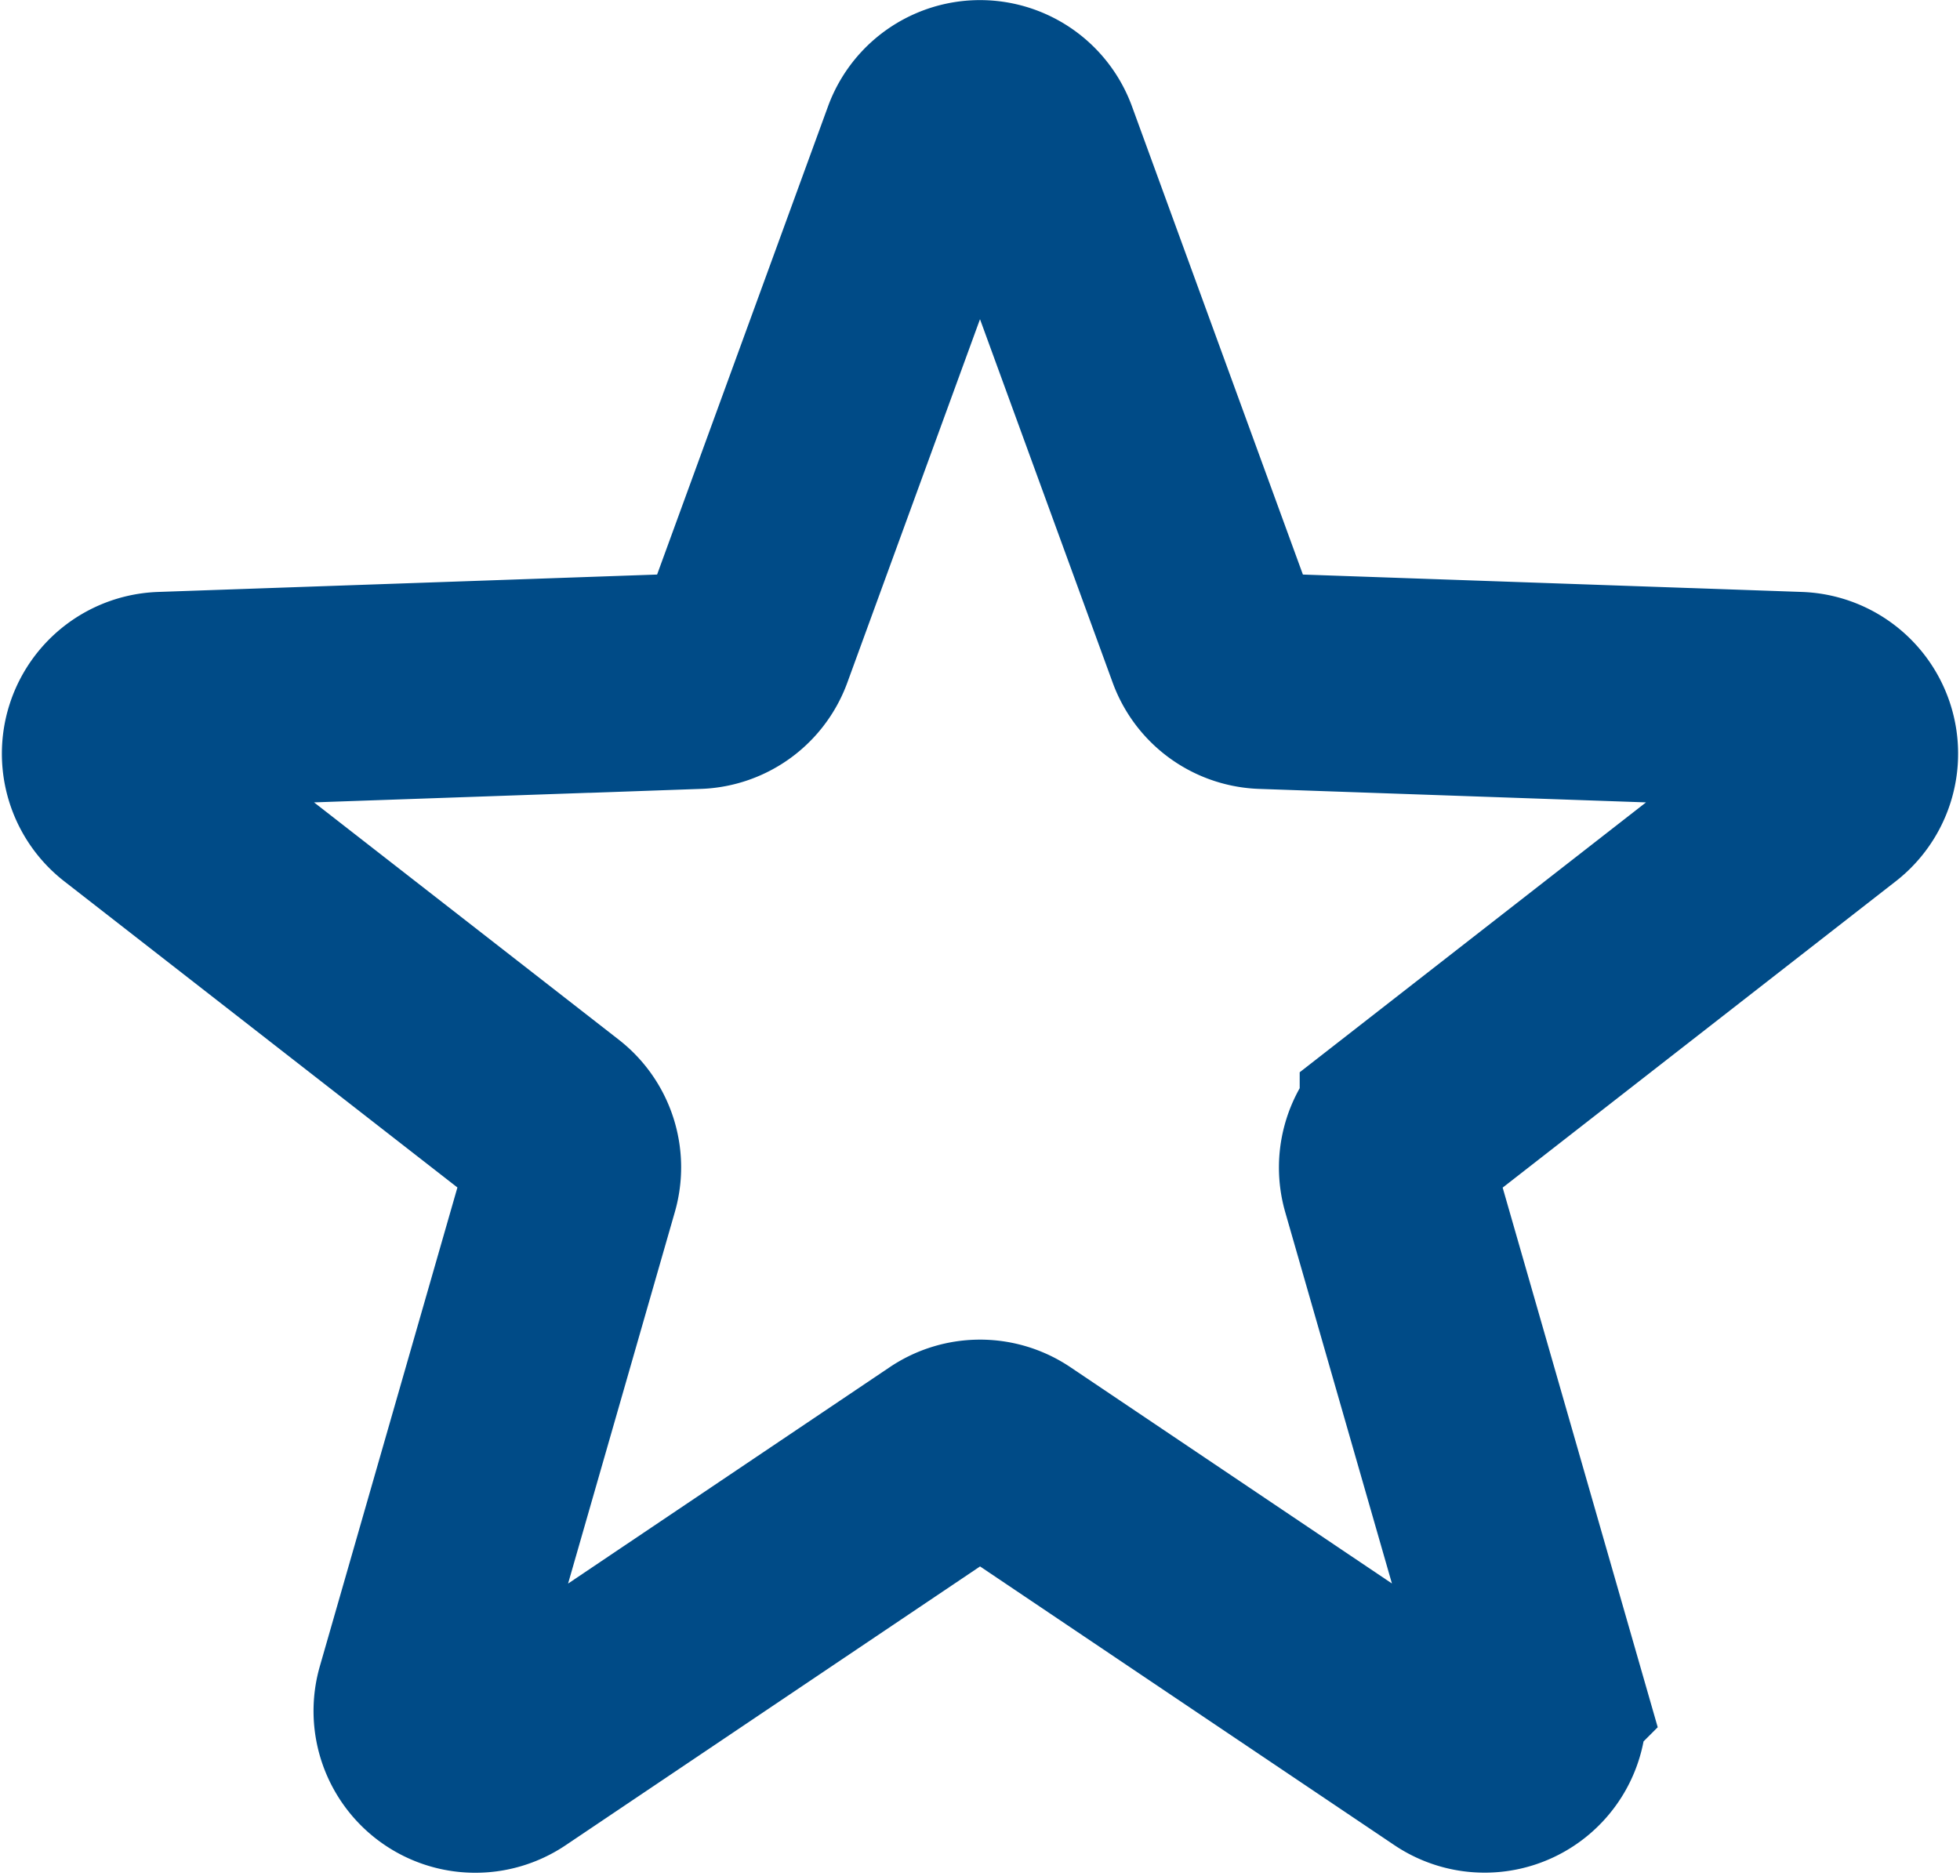
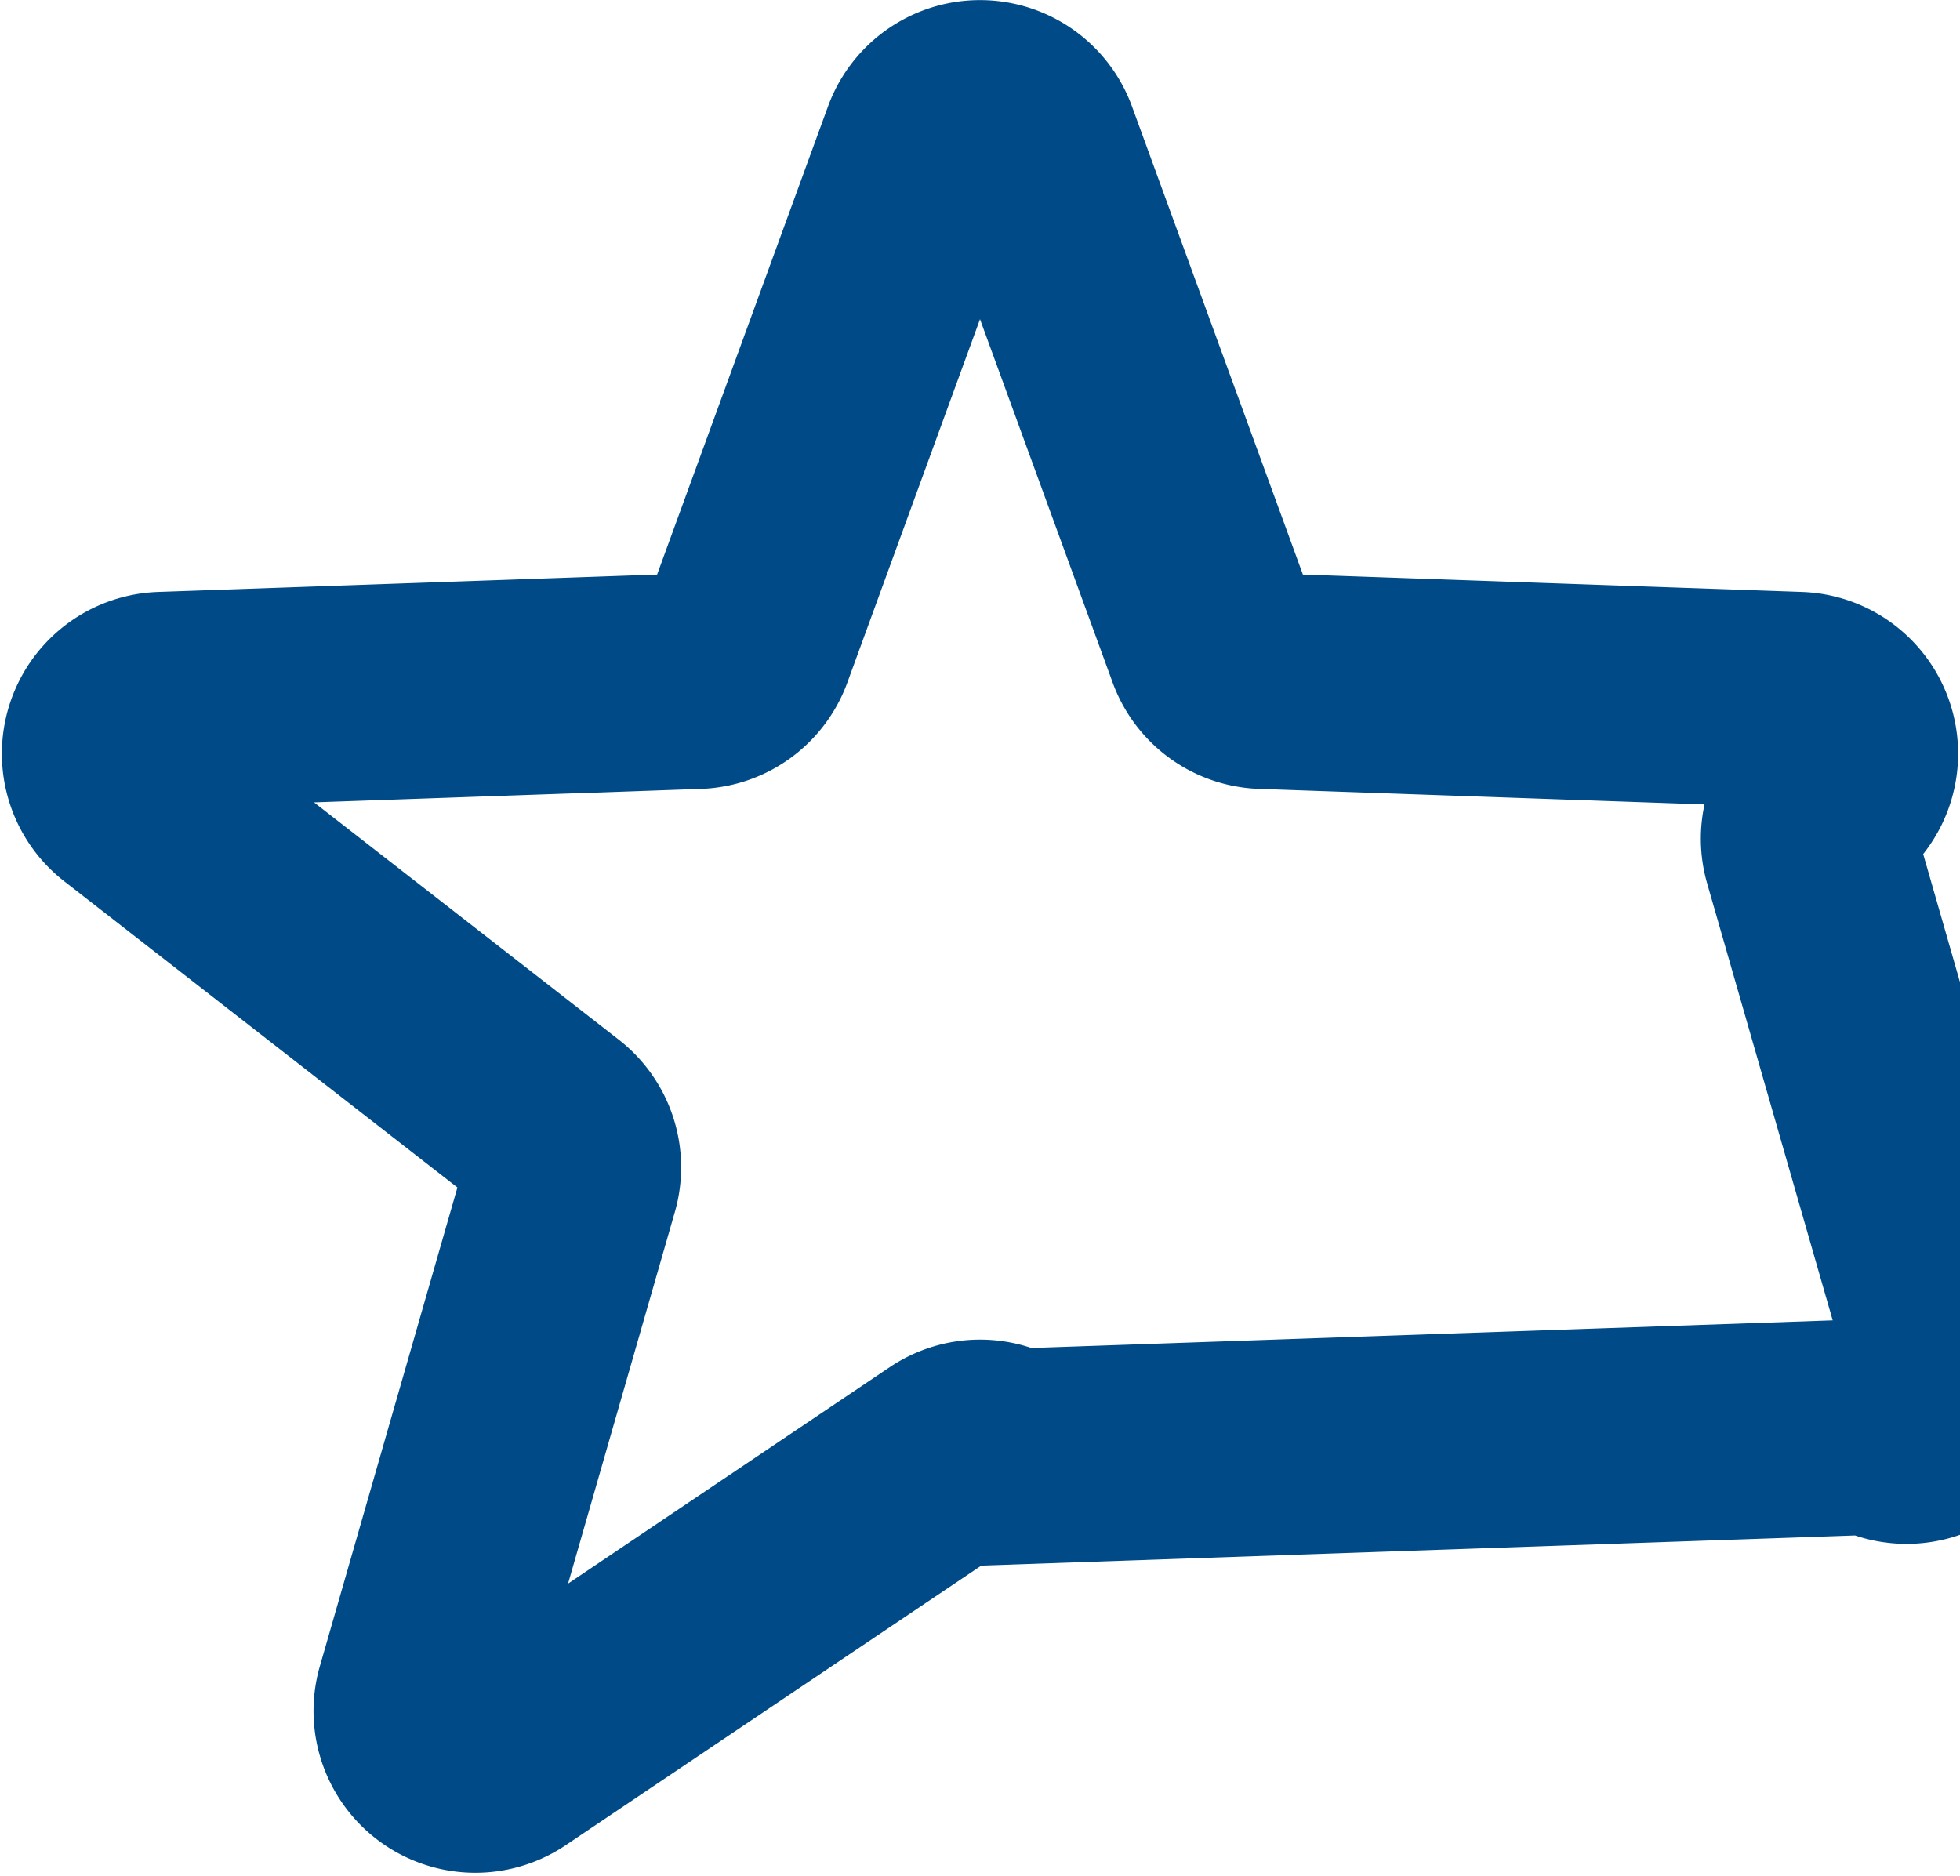
<svg xmlns="http://www.w3.org/2000/svg" width="18.169" height="17.39" viewBox="0 0 18.169 17.39">
-   <path d="M8.49,1.287a.5.5,0,0,1,.939,0l1.7,4.657a.5.5,0,0,0,.452.328l4.963.173a.5.5,0,0,1,.29.894l-3.911,3.048a.5.5,0,0,0-.173.532l1.368,4.761a.5.5,0,0,1-.76.553L9.239,13.462a.5.5,0,0,0-.558,0L4.561,16.234a.5.5,0,0,1-.76-.553L5.169,10.92A.5.5,0,0,0,5,10.388L1.085,7.339a.5.5,0,0,1,.29-.894l4.963-.173a.5.5,0,0,0,.452-.328Z" transform="translate(0.125 0.042)" fill="none" stroke="#004b87" stroke-linecap="round" stroke-width="2" />
+   <path d="M8.49,1.287a.5.5,0,0,1,.939,0l1.7,4.657a.5.5,0,0,0,.452.328l4.963.173a.5.5,0,0,1,.29.894a.5.5,0,0,0-.173.532l1.368,4.761a.5.5,0,0,1-.76.553L9.239,13.462a.5.5,0,0,0-.558,0L4.561,16.234a.5.5,0,0,1-.76-.553L5.169,10.92A.5.5,0,0,0,5,10.388L1.085,7.339a.5.5,0,0,1,.29-.894l4.963-.173a.5.5,0,0,0,.452-.328Z" transform="translate(0.125 0.042)" fill="none" stroke="#004b87" stroke-linecap="round" stroke-width="2" />
</svg>